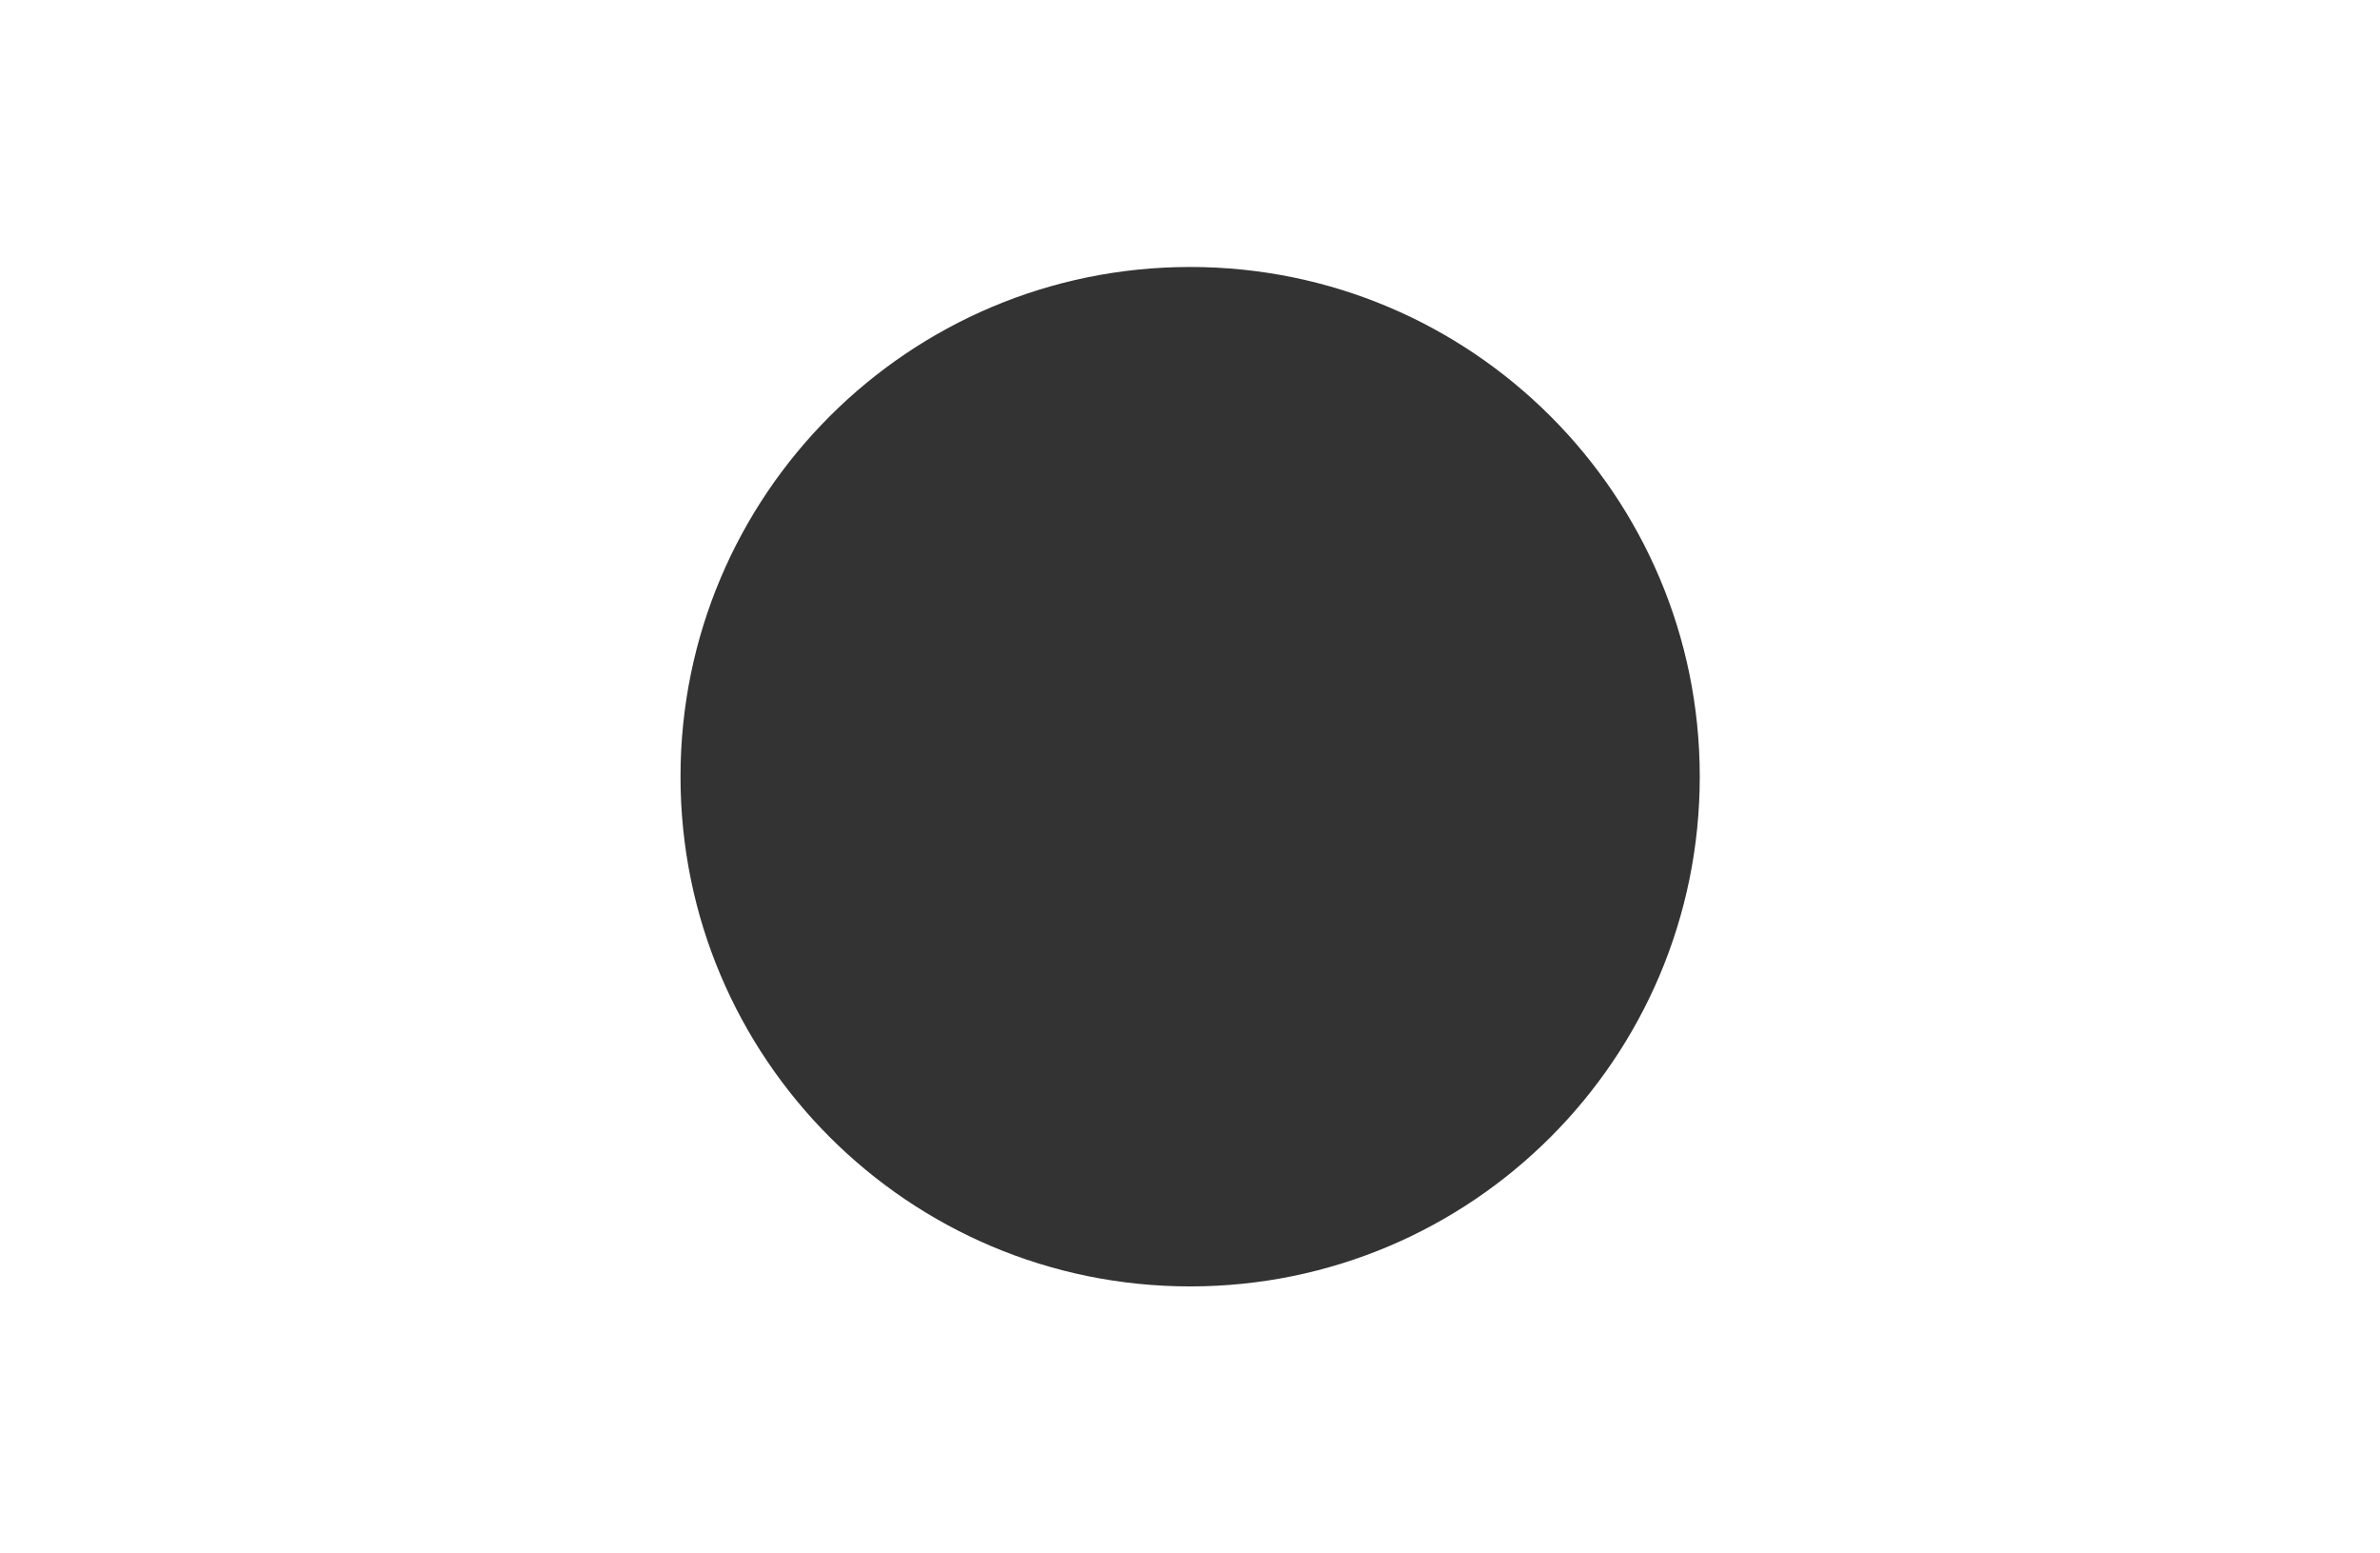
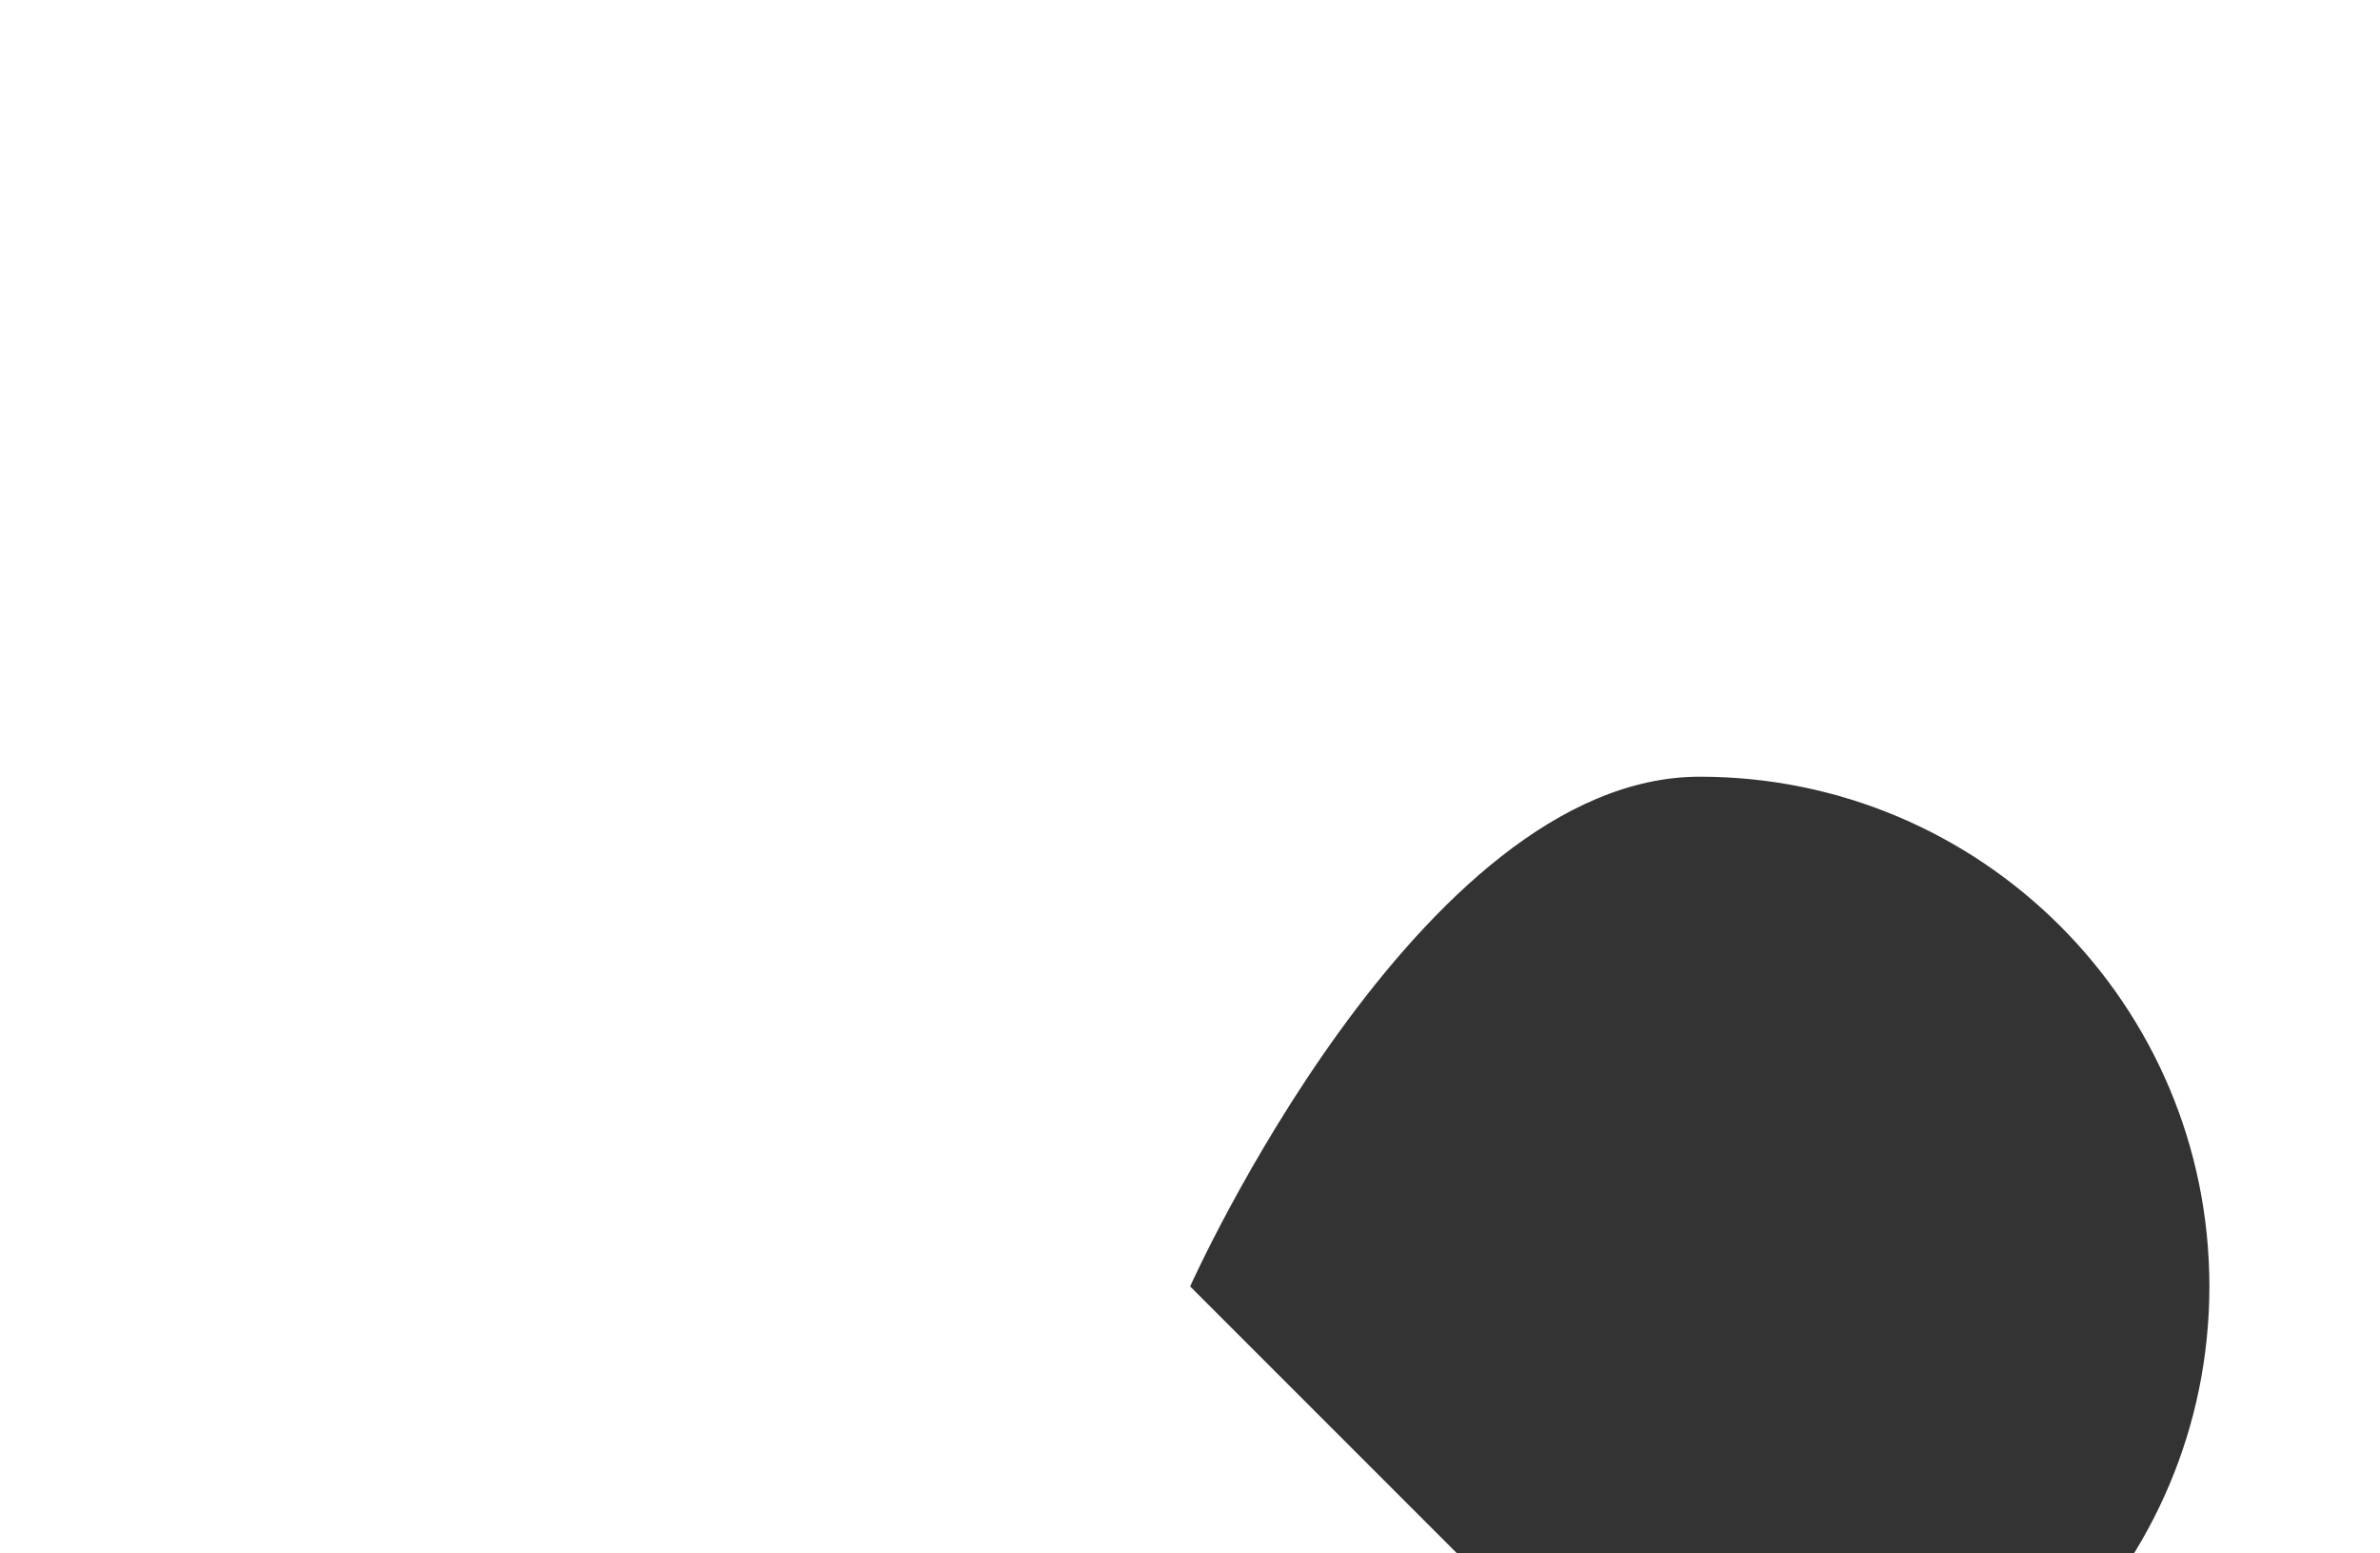
<svg xmlns="http://www.w3.org/2000/svg" version="1.1" viewBox="0 0 864.9 564.4">
  <rect x="0" y="0" width="864.9" height="564.4" fill="#333333" stroke="none" />
  <defs>
    <style> .cls-1 { fill: #fff; } </style>
  </defs>
  <g>
    <g id="_Слой_1">
-       <path class="cls-1" d="M0,0v564.4h864.9V0H0ZM432.5,467.4c-102.3,0-185.2-82.9-185.2-185.2s82.9-185.2,185.2-185.2,185.2,82.9,185.2,185.2-82.9,185.2-185.2,185.2h0Z" />
+       <path class="cls-1" d="M0,0v564.4h864.9V0H0ZM432.5,467.4s82.9-185.2,185.2-185.2,185.2,82.9,185.2,185.2-82.9,185.2-185.2,185.2h0Z" />
    </g>
  </g>
</svg>